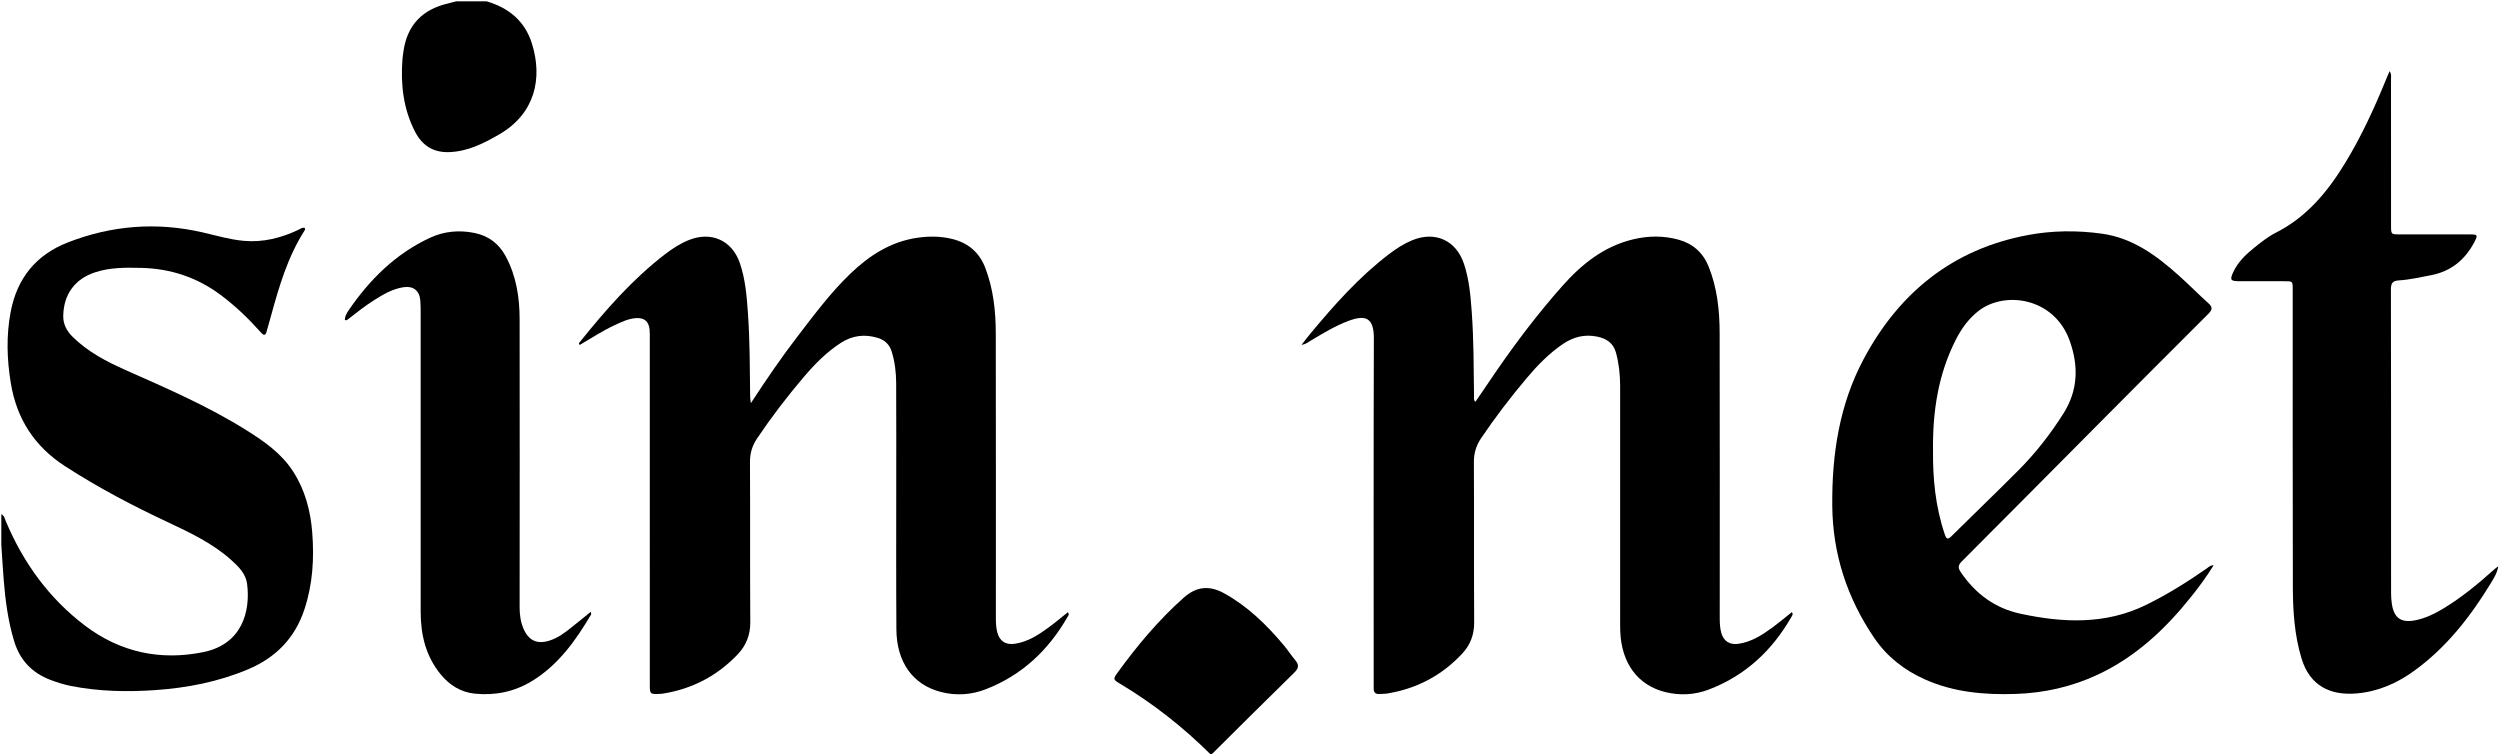
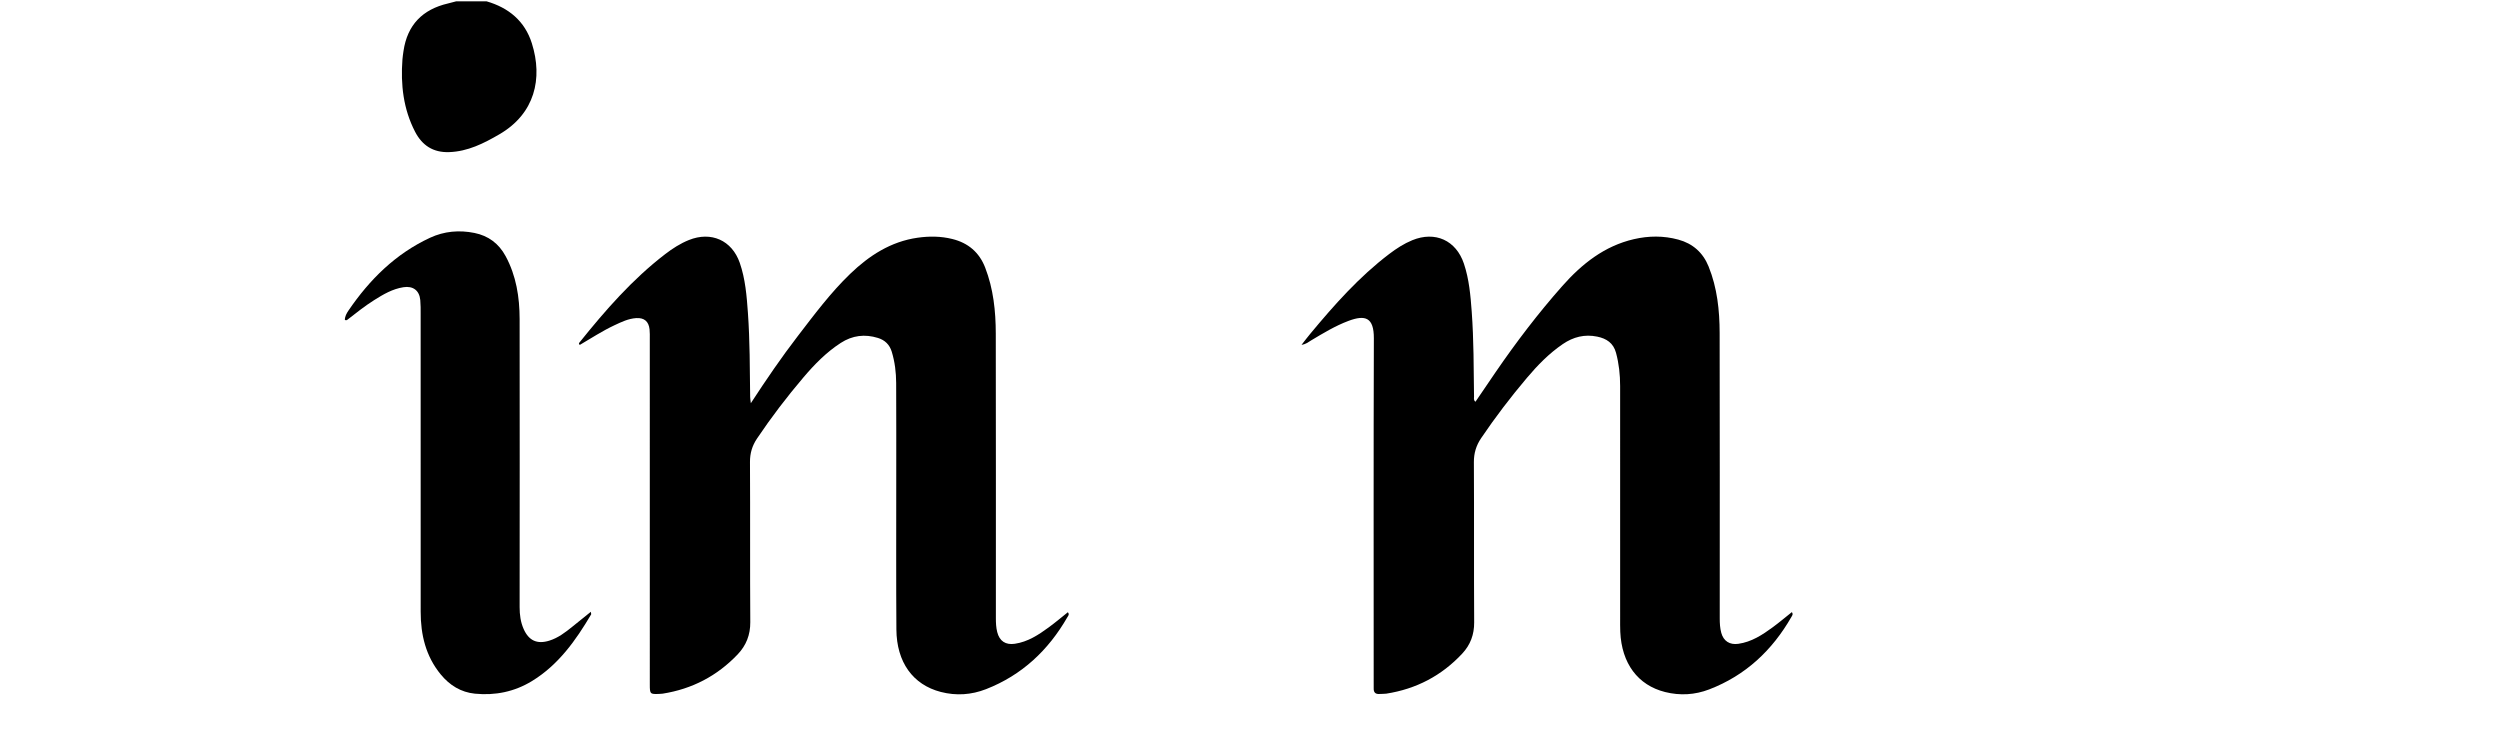
<svg xmlns="http://www.w3.org/2000/svg" viewBox="0 0 1896 572" id="Layer_2">
  <g data-name="Layer_1" id="Layer_1-2">
    <g>
-       <path d="M1,390c2.26,1.04,2.59,3.33,3.42,5.29,13.24,31.51,32.75,58.49,60.01,79.16,26.64,20.2,57.14,26.79,89.82,20.1,29.33-6,35.84-30.8,33.14-51.83-.96-7.51-6.44-13.03-11.97-17.98-14.1-12.63-30.96-20.66-47.88-28.59-26.88-12.58-53.07-26.34-78.07-42.5-23.38-15.12-36.82-36-41.28-63.15-2.94-17.9-3.5-35.79-.16-53.67,4.79-25.62,19.11-43.53,43.55-53.03,33.22-12.92,67.21-15.56,102.01-7.58,10.38,2.38,20.67,5.47,31.29,6.43,14.44,1.31,28.12-2.1,41.17-8.25,1.58-.75,3.04-2.11,4.98-1.59.59.71.37,1.35.01,1.91-12.95,20.23-19.51,42.96-25.77,65.82-.97,3.53-2.04,7.04-2.97,10.58-.89,3.4-2.08,3.66-4.48.96-9.33-10.48-19.4-20.16-30.69-28.55-17.83-13.26-37.91-19.86-60.04-20.37-11.84-.27-23.68-.41-35.13,3.41-15.26,5.1-23.53,16.58-23.99,32.59-.2,6.78,2.69,11.9,7.21,16.37,11.59,11.45,25.82,18.8,40.47,25.3,31.23,13.85,62.58,27.42,91.61,45.68,13.47,8.47,26.37,17.49,35.18,31.26,8.96,14,13.04,29.53,14.34,45.79,1.59,19.89.42,39.64-5.96,58.76-7.24,21.73-21.73,36.5-42.83,45.34-22.56,9.46-46.06,14.04-70.34,15.71-21.37,1.47-42.59,1.03-63.66-3.1-5.41-1.06-10.64-2.71-15.79-4.67-13.83-5.27-23-14.8-27.38-29.06-4.72-15.39-6.77-31.21-8.04-47.16-.7-8.78-1.19-17.57-1.78-26.36,0-7.67,0-15.33,0-23Z" />
-       <path d="M918,572c-20.67-20.48-43.34-38.4-68.35-53.33-5.5-3.28-5.69-3.57-2-8.65,14.89-20.52,31.11-39.87,50.14-56.78,9.67-8.6,19.6-9.39,30.67-3.25,17.93,9.94,32.25,23.97,45.27,39.5,2.99,3.57,5.5,7.54,8.53,11.08,3.09,3.62,2.78,6.18-.74,9.61-20.97,20.47-41.7,41.19-62.51,61.82h-1Z" />
-       <path d="M369,1c16.78,4.87,29.03,14.95,34.36,31.86,8.41,26.65,2.32,53.34-24.64,69-11.89,6.91-23.93,13.03-38.14,13.51-12.09.41-20.43-5.11-25.78-15.44-8.93-17.24-11.02-35.76-9.59-54.84.16-2.15.5-4.3.81-6.44,2.91-19.8,14.45-31.53,33.73-36.02,2.1-.49,4.17-1.08,6.26-1.63,7.67,0,15.33,0,23,0Z" />
+       <path d="M369,1c16.78,4.87,29.03,14.95,34.36,31.86,8.41,26.65,2.32,53.34-24.64,69-11.89,6.91-23.93,13.03-38.14,13.51-12.09.41-20.43-5.11-25.78-15.44-8.93-17.24-11.02-35.76-9.59-54.84.16-2.15.5-4.3.81-6.44,2.91-19.8,14.45-31.53,33.73-36.02,2.1-.49,4.17-1.08,6.26-1.63,7.67,0,15.33,0,23,0" />
      <path d="M569.45,305.77c11.82-18.13,23.2-34.75,35.47-50.72,12.59-16.38,24.93-33,39.87-47.37,14.43-13.88,30.81-24.49,51.12-27.39,8.76-1.25,17.61-1.2,26.31.96,12,2.97,20.44,10.08,24.94,21.7,6.22,16.1,8.01,32.97,8.04,50.02.12,71.98.08,143.96.07,215.95,0,3.51.15,6.98,1.01,10.41,1.73,6.89,6.34,9.94,13.34,8.91,9.93-1.46,17.99-6.78,25.81-12.5,4.93-3.61,9.61-7.58,14.43-11.42,1.39,1.67.21,2.76-.38,3.78-14.43,25.08-34.42,43.9-61.63,54.54-11.2,4.38-22.74,5.12-34.34,2.13-21.21-5.48-33.52-22.59-33.69-47.4-.26-36.99-.09-73.98-.11-110.97,0-25.33.07-50.65-.06-75.98-.04-8-.99-15.93-3.34-23.65-1.65-5.41-5.19-8.84-10.49-10.48-9.96-3.08-19.34-1.94-28.19,3.78-10.9,7.05-19.84,16.2-28.18,26-12.64,14.86-24.47,30.34-35.35,46.54-3.63,5.41-5.36,11.1-5.32,17.78.23,40.49-.04,80.98.23,121.47.06,9.68-3.14,17.66-9.56,24.41-15.56,16.36-34.59,26.27-56.92,29.8-.82.13-1.66.14-2.49.18-6.99.31-7.23.1-7.23-7.08,0-87.31,0-174.62-.01-261.93,0-2.5.09-5.02-.18-7.49-.66-6.01-4.05-8.88-10.08-8.51-5.94.37-11.23,2.94-16.51,5.41-9.19,4.3-17.68,9.89-26.32,14.93-1.07-.88-.55-1.44-.15-1.94,19.54-24.34,40-47.79,64.91-66.91,5.56-4.27,11.44-8.06,17.99-10.7,16.81-6.77,32.63.17,38.58,17.32,4.23,12.21,5.26,25.05,6.17,37.84,1.52,21.27,1.43,42.6,1.71,63.91.01,1.1.23,2.2.51,4.68Z" />
      <path d="M1119.01,304.66c5.16-7.57,10.25-15.11,15.39-22.6,15.57-22.69,32.23-44.56,50.47-65.16,14.81-16.71,31.89-30.36,54.31-35.53,11.19-2.58,22.47-2.69,33.63.34,11.01,2.99,18.73,9.84,23.01,20.45,6.53,16.19,8.33,33.23,8.36,50.45.15,72.15.09,144.3.07,216.45,0,3.69.2,7.33,1.17,10.89,1.7,6.25,6.39,9.24,12.86,8.33,10.11-1.41,18.33-6.82,26.28-12.66,4.91-3.61,9.57-7.56,14.39-11.39,1.15,1.62.25,2.62-.29,3.55-14.55,25.44-34.81,44.46-62.42,55.07-10.88,4.18-22.14,4.8-33.4,1.99-20.74-5.18-32.99-21.79-34.02-45.66-.15-3.49-.1-7-.1-10.5,0-58.65,0-117.3-.01-175.96,0-8.52-.9-16.93-3.13-25.19-2-7.38-7.2-10.79-14.27-12.24-9.54-1.96-18.1.22-26.06,5.64-10.43,7.11-19.12,16.04-27.21,25.61-12.38,14.64-24,29.86-34.74,45.75-3.75,5.55-5.54,11.37-5.5,18.24.23,40.49-.03,80.98.22,121.47.06,9.29-2.9,17.08-9,23.63-15.64,16.81-34.94,26.89-57.64,30.43-1.64.25-3.33.1-4.99.24-3.15.26-4.7-1.07-4.57-4.3.07-1.83-.01-3.66-.01-5.5,0-86.64-.15-173.29.13-259.93.05-15.9-6.52-17.98-19.26-13.2-10.04,3.77-19.15,9.32-28.3,14.79-1.94,1.16-3.67,2.81-7.3,3.37,2.58-3.27,4.5-5.82,6.55-8.29,18.23-21.95,37.11-43.26,59.96-60.62,5.45-4.14,11.17-7.86,17.55-10.47,17.26-7.05,33.15.08,39.1,17.81,3.95,11.77,5.02,24.1,5.92,36.38,1.57,21.44,1.47,42.93,1.76,64.41.02,1.23-.52,2.67,1.06,3.92Z" />
-       <path d="M1678.84,428.67c-5.4,8.74-11.03,16.32-16.92,23.71-19.64,24.64-42.19,45.84-71.12,59.34-19.74,9.21-40.57,13.86-62.32,14.57-23.53.76-46.61-1.24-68.46-10.95-15.73-6.99-28.9-17.24-38.6-31.52-20.55-30.27-31.51-63.56-31.83-100.38-.33-38.91,5.37-76.59,23.84-111.19,26.82-50.24,67.33-83.18,124.21-93.93,18.61-3.52,37.4-3.71,56.2-1.14,23.45,3.2,41.46,16.49,58.41,31.63,7.7,6.88,14.94,14.27,22.62,21.18,3.33,3,3.04,4.94-.04,8-27.74,27.64-55.36,55.4-82.97,83.17-34.66,34.86-69.24,69.8-103.99,104.56-3.04,3.04-3,5.01-.7,8.38,11.1,16.27,25.78,27.18,45.23,31.36,32.4,6.97,64.43,8.36,95.23-6.72,16.19-7.93,31.42-17.51,46.21-27.8,1.19-.83,2.16-2.13,4.99-2.28ZM1466.01,342.18c-.2,20.42,1.77,42.03,8.88,62.97,1.42,4.17,2.5,4.08,5.4,1.2,16.91-16.77,34.14-33.21,50.92-50.11,12.82-12.91,23.93-27.21,33.69-42.63,11.31-17.86,11.54-36.52,4.62-55.56-11.76-32.4-49.29-37.84-69.29-22.02-7.34,5.81-12.65,13.21-16.85,21.43-13.34,26.15-17.76,54.19-17.37,84.72Z" />
-       <path d="M1894.7,429.45c-.85,5.2-3.46,9.23-5.95,13.31-15.4,25.23-33.42,48.2-57.55,65.78-13.17,9.6-27.69,16.01-44.09,17.37-19.71,1.64-35.21-5.65-41.56-26.34-5.49-17.89-6.6-36.36-6.65-54.85-.2-74.16-.09-148.33-.11-222.49,0-9.86.82-8.92-8.8-8.95-10.67-.03-21.33.01-32-.02-6.37-.02-7.03-1.05-4.26-6.97,3.55-7.6,9.44-13.25,15.85-18.39,5.2-4.17,10.44-8.41,16.39-11.41,23.22-11.72,39.04-30.73,52.28-52.35,12.49-20.38,22.43-42.01,31.43-64.1.74-1.83,1.54-3.63,2.57-6.06,1.61,2.27,1.09,4.28,1.09,6.1.04,37,.02,74,.03,111,0,6.66.02,6.68,6.55,6.68,17.83.01,35.67-.01,53.5.02,5.6,0,5.88.6,3.24,5.64-7.06,13.48-17.59,22.29-32.82,25.26-8.18,1.6-16.31,3.46-24.63,3.98-4.73.29-5.95,2.26-5.94,6.86.15,60.33.1,120.66.1,180.99,0,16.5-.02,33,.03,49.5,0,2.65.18,5.33.58,7.95,1.61,10.77,7.02,14.6,17.76,12.47,7.78-1.54,14.8-5,21.54-9.08,13.89-8.42,26.31-18.74,38.37-29.53.96-.86,2.04-1.58,3.07-2.36Z" />
      <path d="M448.09,463.98c.18,1.36.37,1.76.24,1.97-11.7,19.8-24.86,38.36-44.99,50.63-13.25,8.07-27.84,11.02-43.17,9.5-10.59-1.05-19.15-6.37-25.9-14.57-11.37-13.82-15.23-30.08-15.23-47.53-.02-75.31,0-150.61-.02-225.92,0-3.5.04-7.01-.28-10.49-.67-7.31-5.52-10.88-12.74-9.75-8.3,1.29-15.32,5.42-22.24,9.79-7.06,4.45-13.58,9.64-20.14,14.76-.51.4-1.07.8-2.08.23.01-2.63,1.31-4.99,2.76-7.11,16.03-23.51,35.7-43.03,61.83-55.17,10.72-4.98,22.14-5.99,33.71-3.65,10.56,2.14,18.46,8.04,23.62,17.59,8.07,14.93,10.6,31.13,10.62,47.78.1,72.81.06,145.62,0,218.42,0,5.75.71,11.28,3.04,16.56,3.91,8.85,10.22,11.71,19.44,8.86,6.68-2.07,12.09-6.23,17.42-10.53,4.57-3.68,9.13-7.36,14.11-11.37Z" />
    </g>
  </g>
</svg>